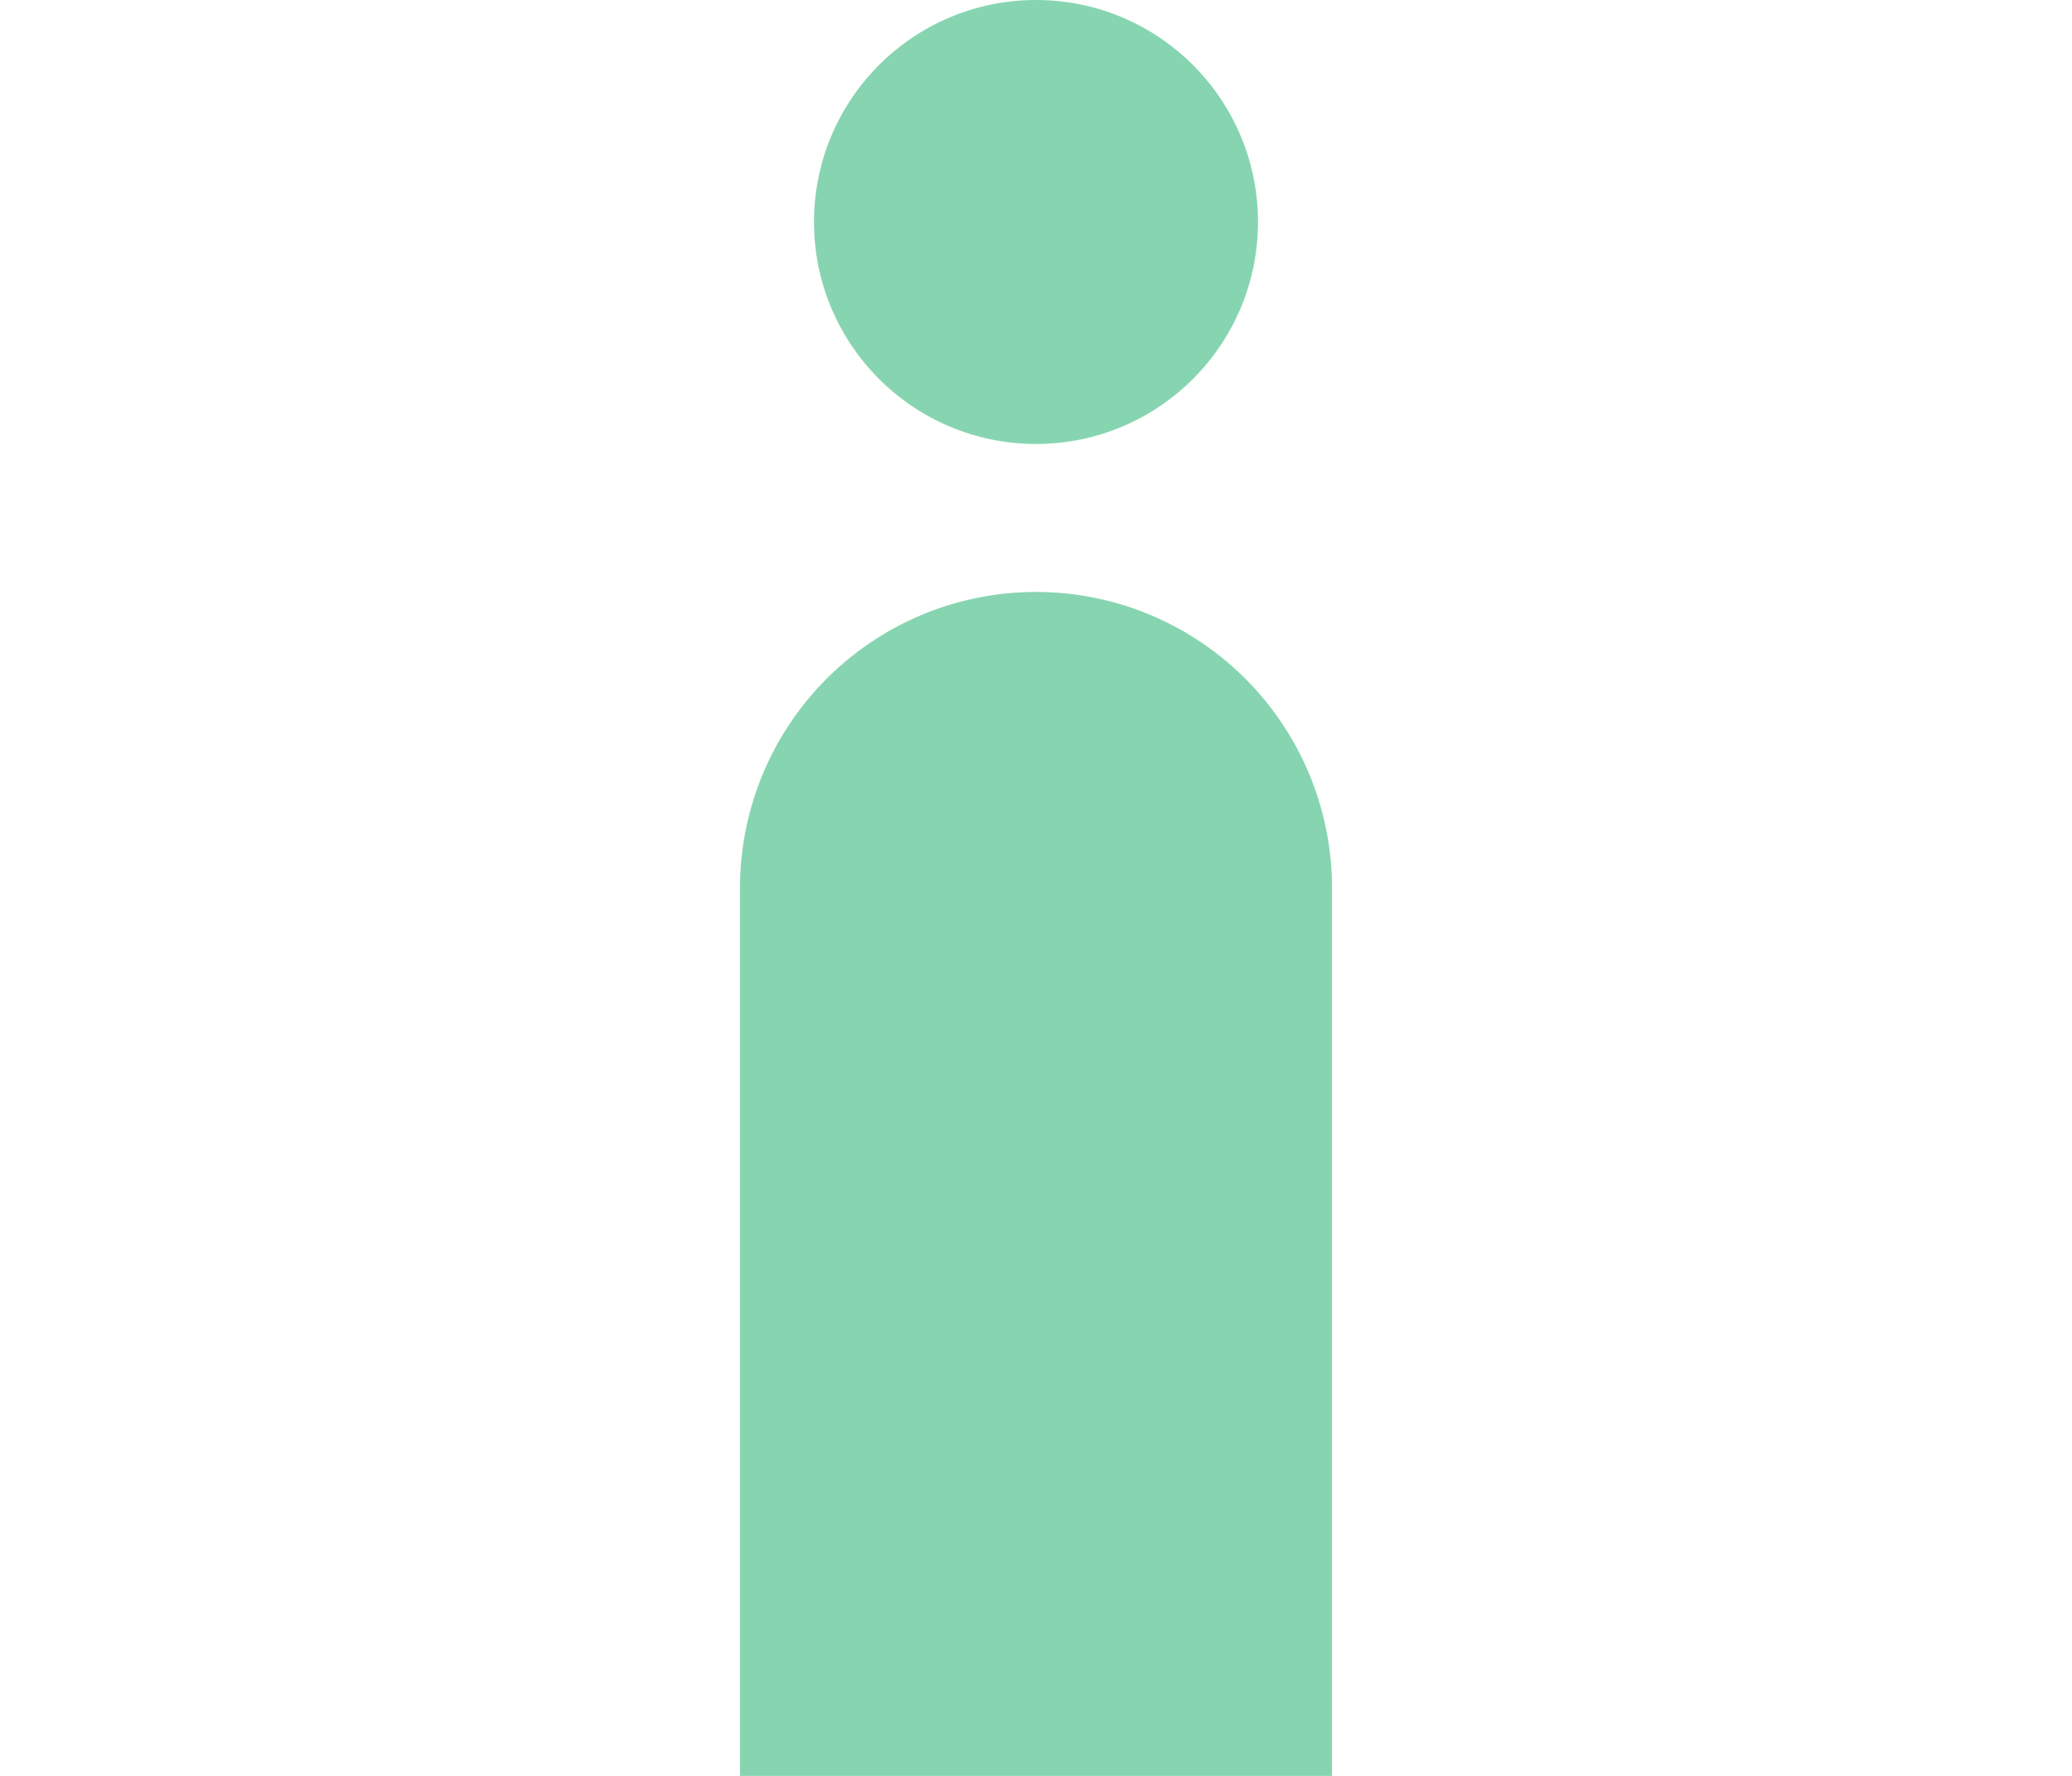
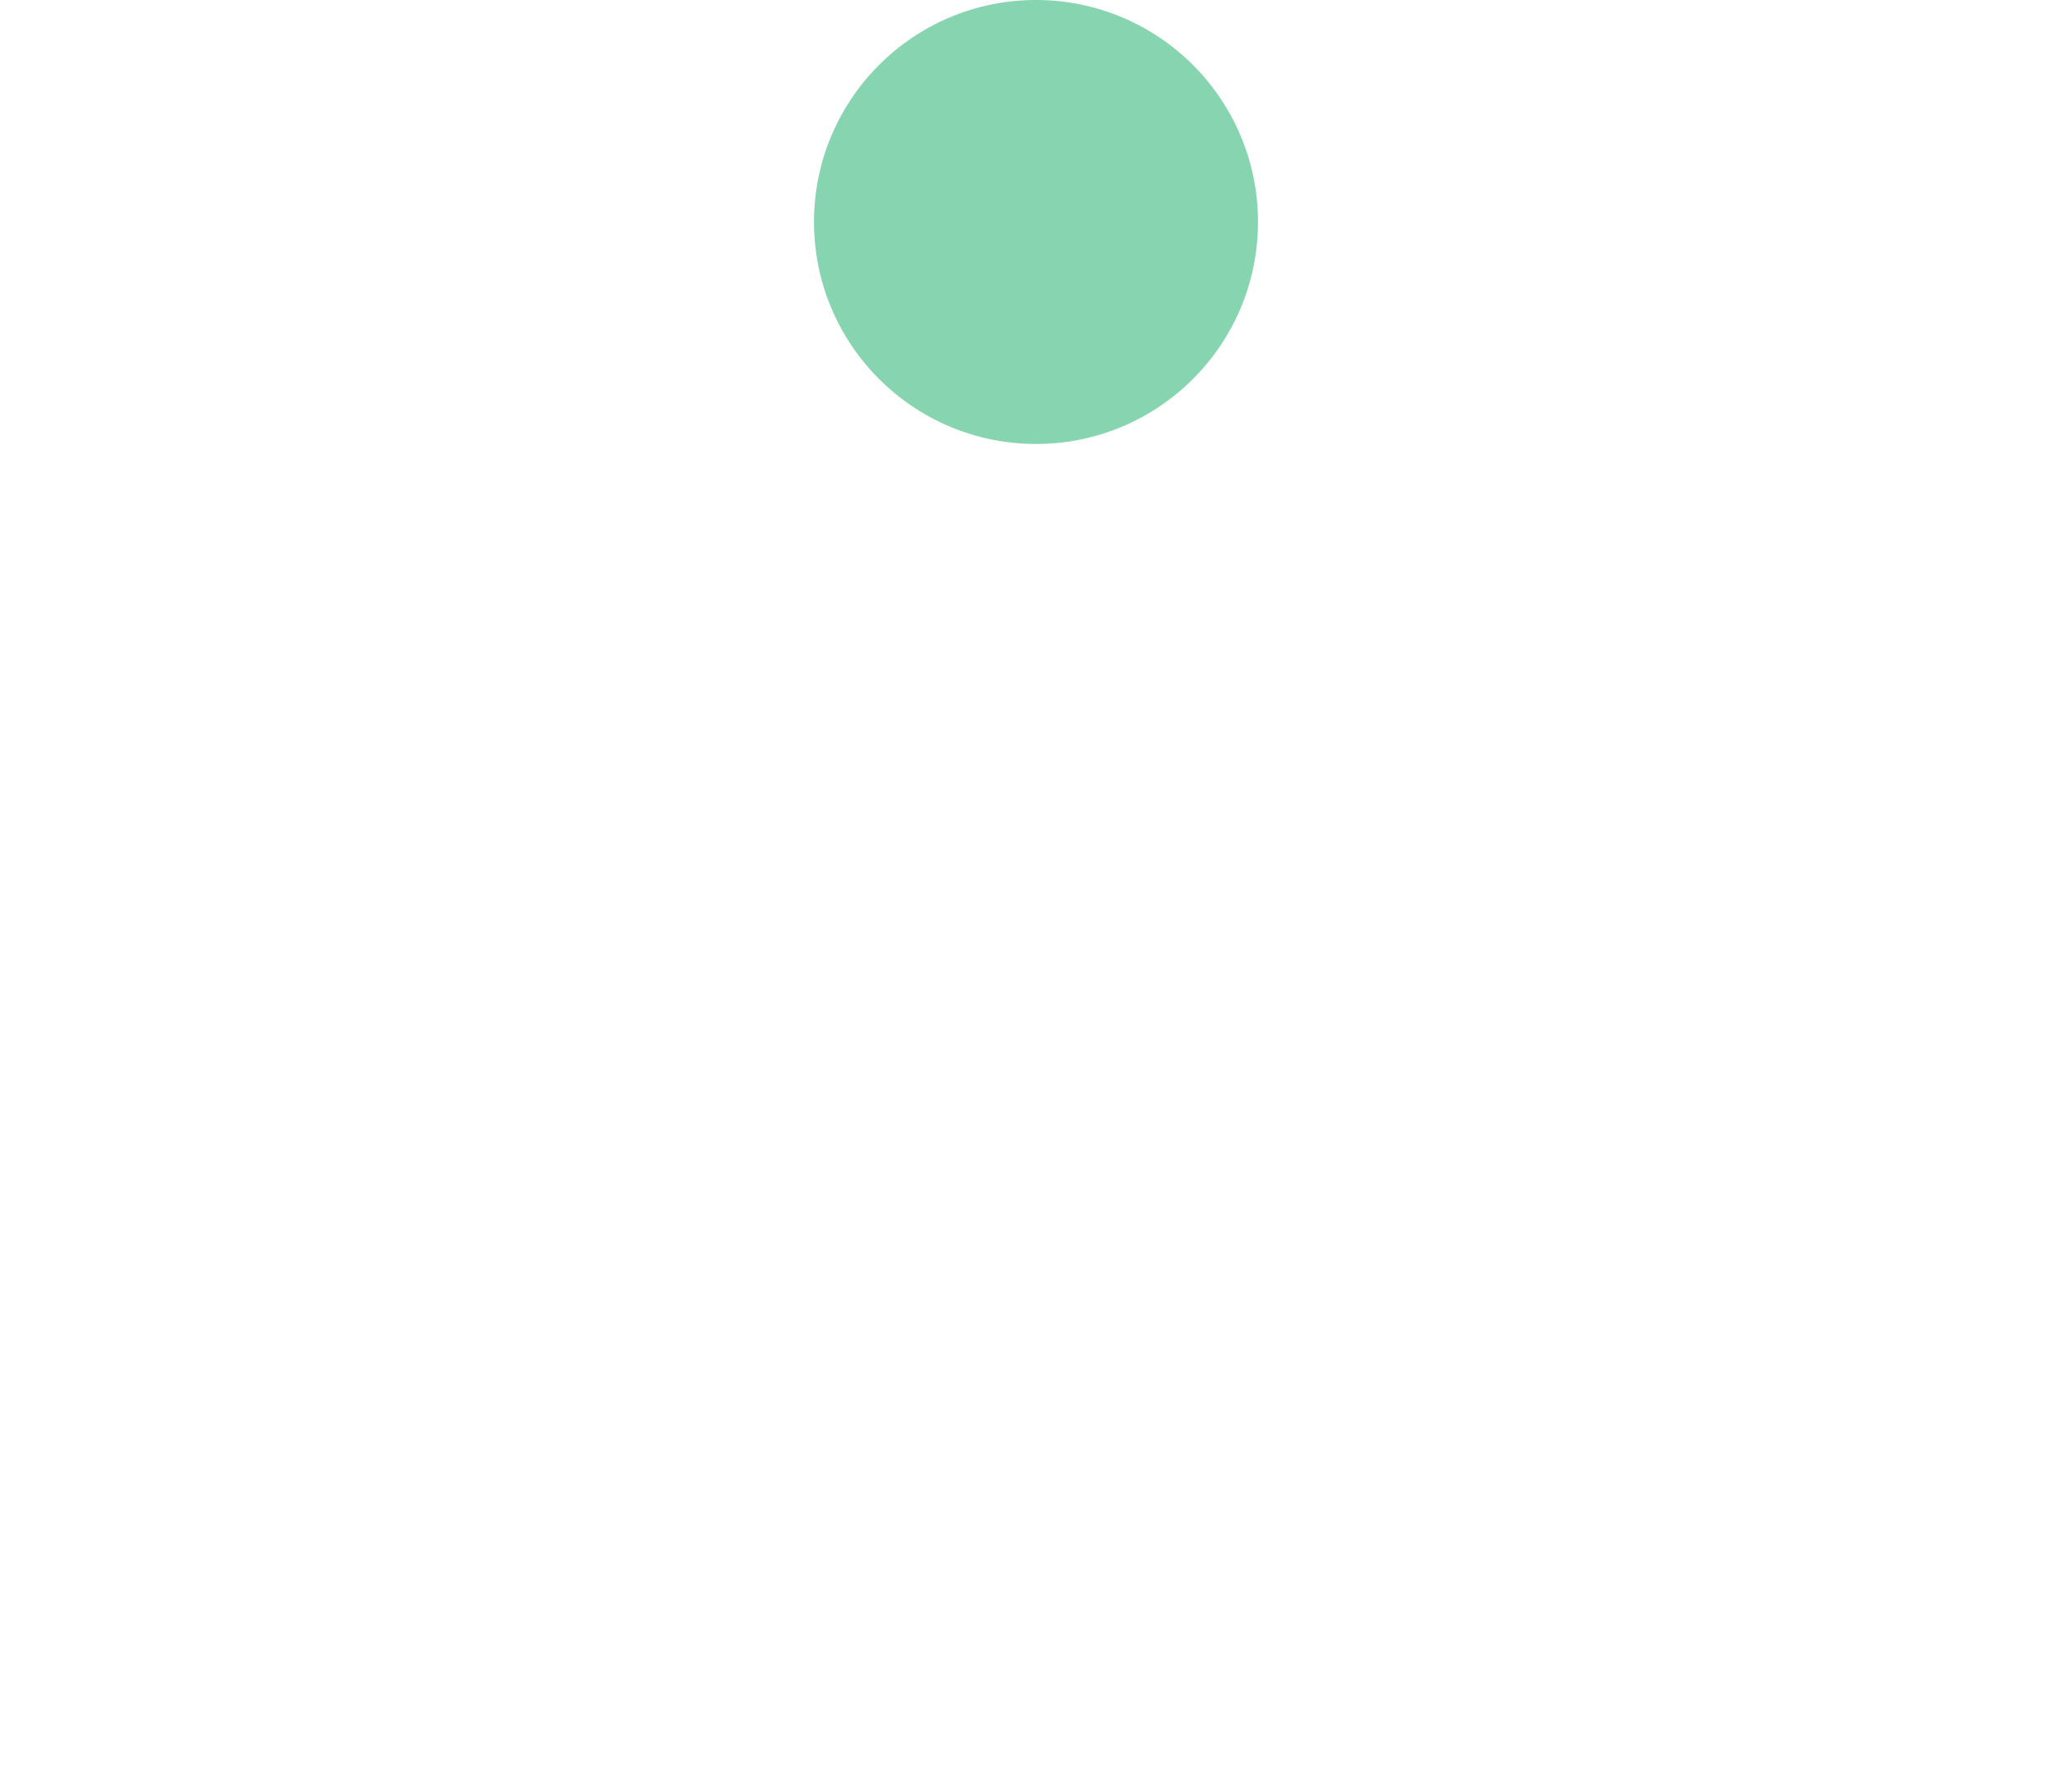
<svg xmlns="http://www.w3.org/2000/svg" width="28" height="24" viewBox="0 0 28 24">
  <g transform="translate(11.359)">
-     <path d="M4,0H4A4,4,0,0,1,8,4V16a0,0,0,0,1,0,0H0a0,0,0,0,1,0,0V4A4,4,0,0,1,4,0Z" transform="translate(-1.359 8)" fill="#87d5b0" />
    <circle cx="3" cy="3" r="3" transform="translate(-0.359)" fill="#87d5b0" />
  </g>
-   <rect width="28" height="24" fill="none" />
</svg>